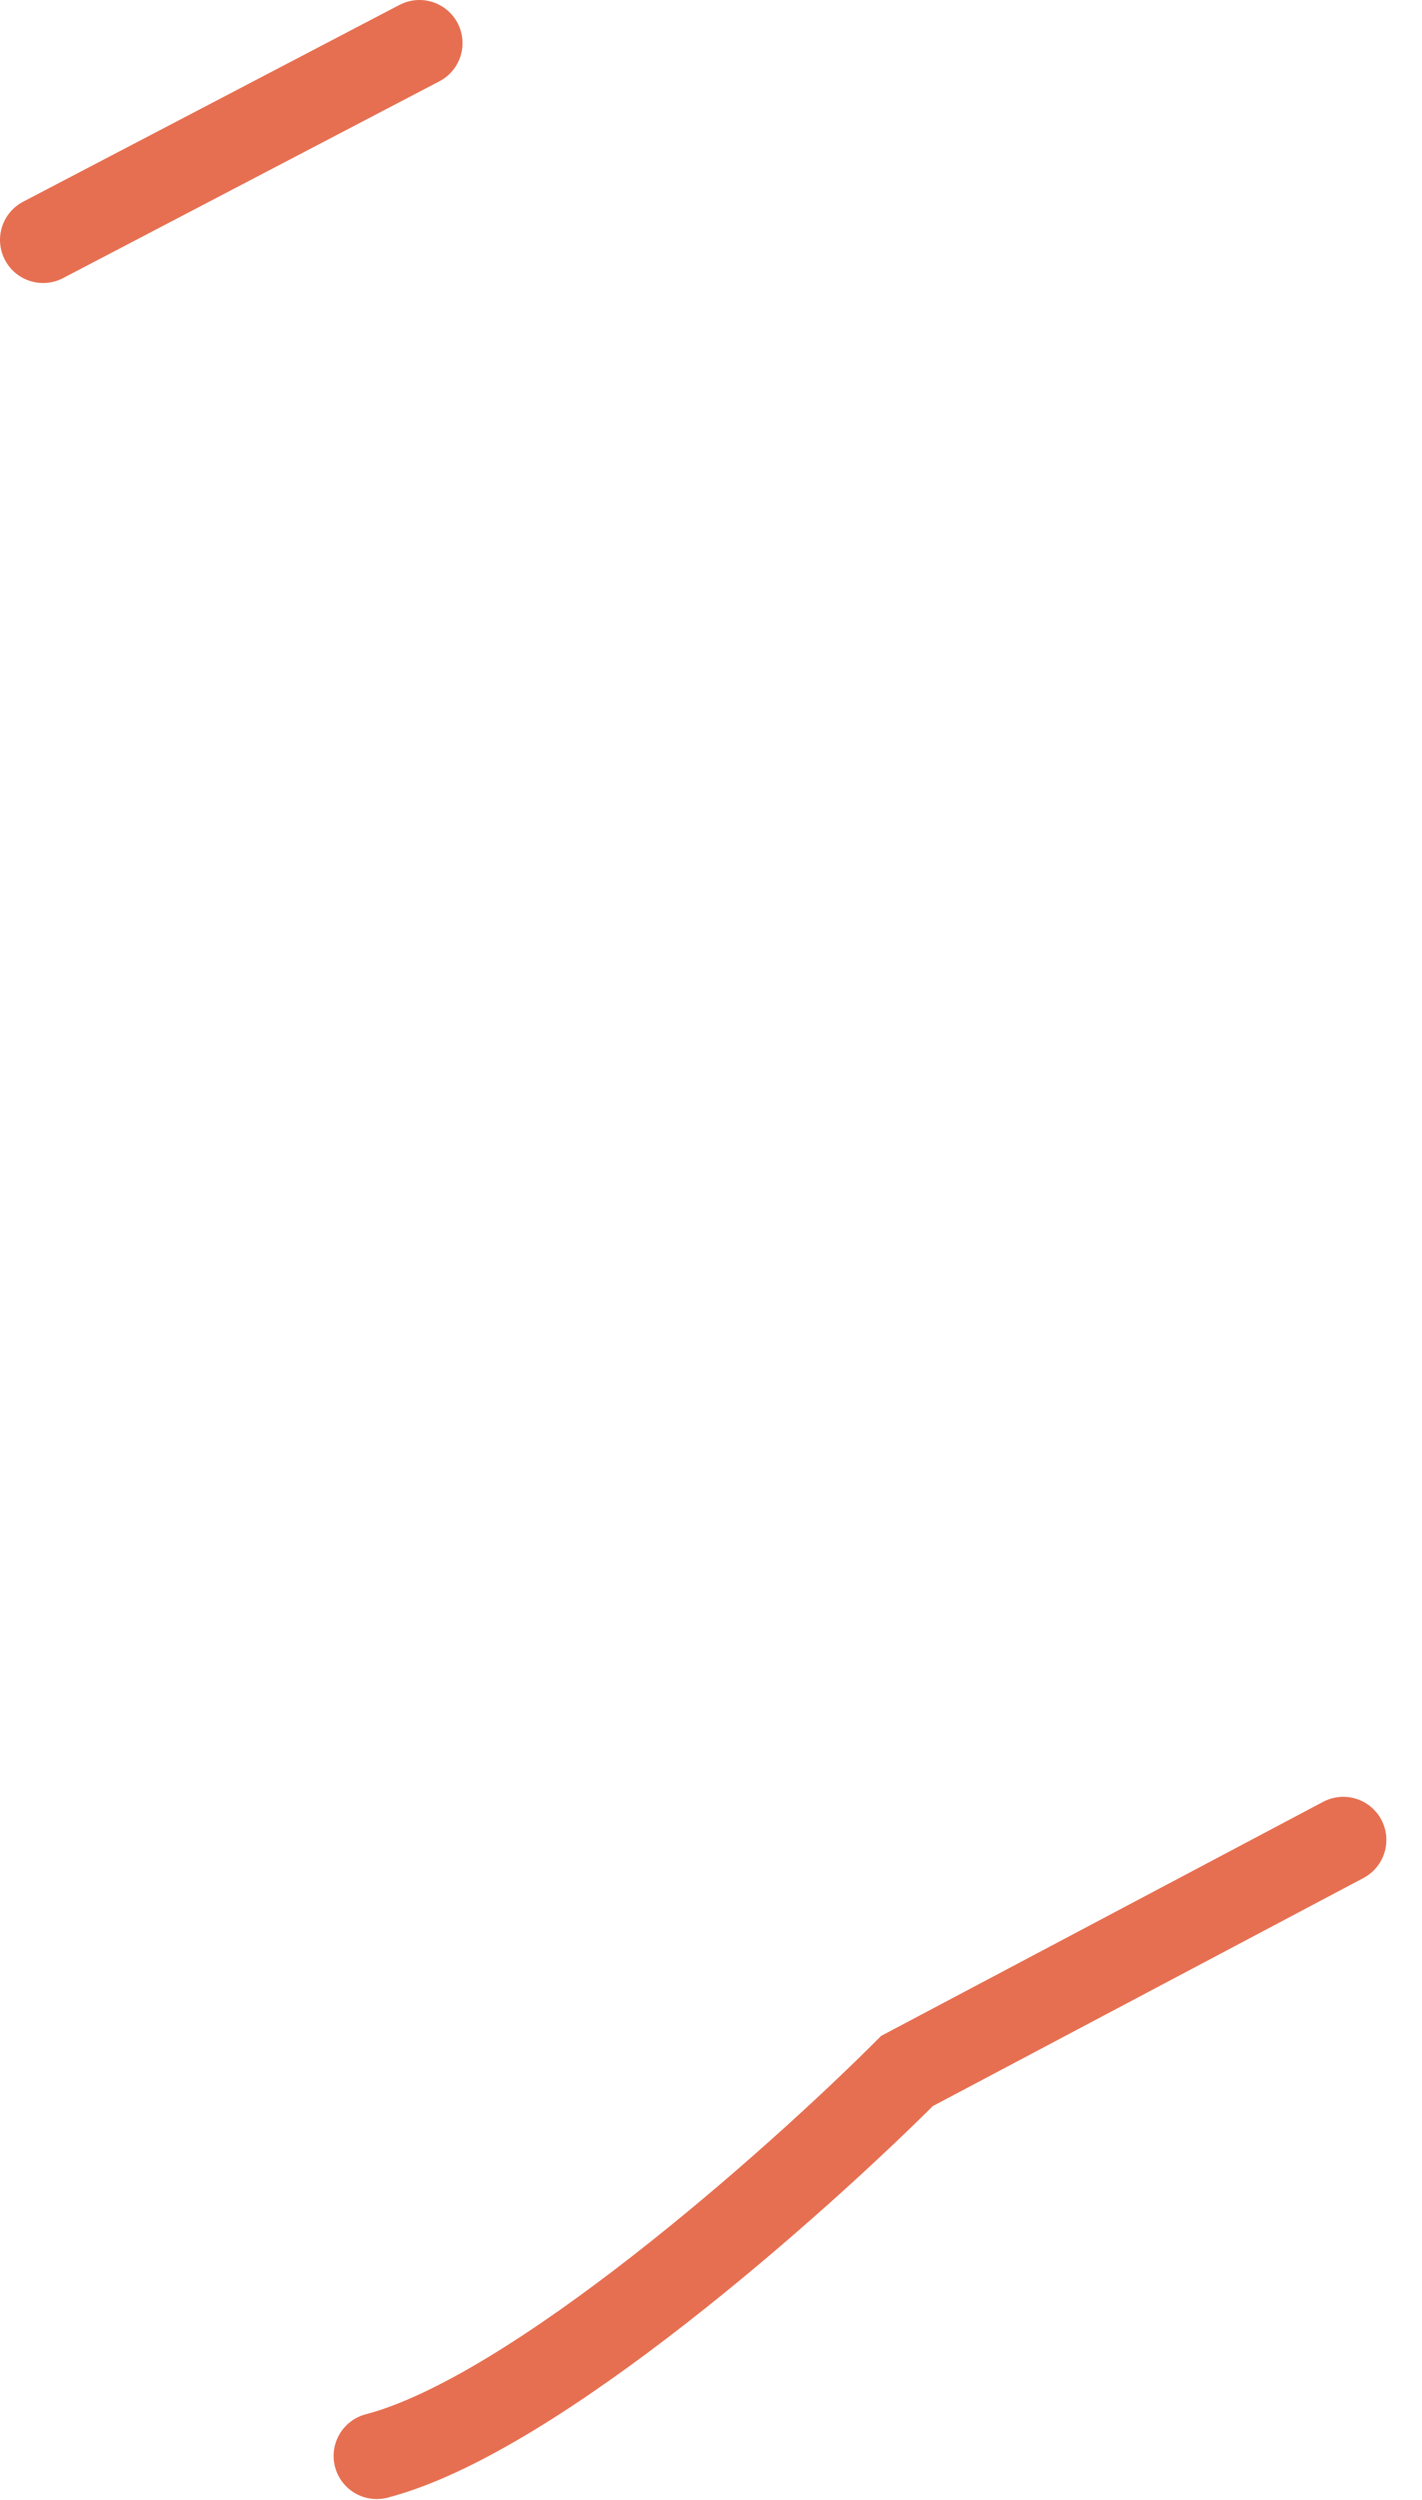
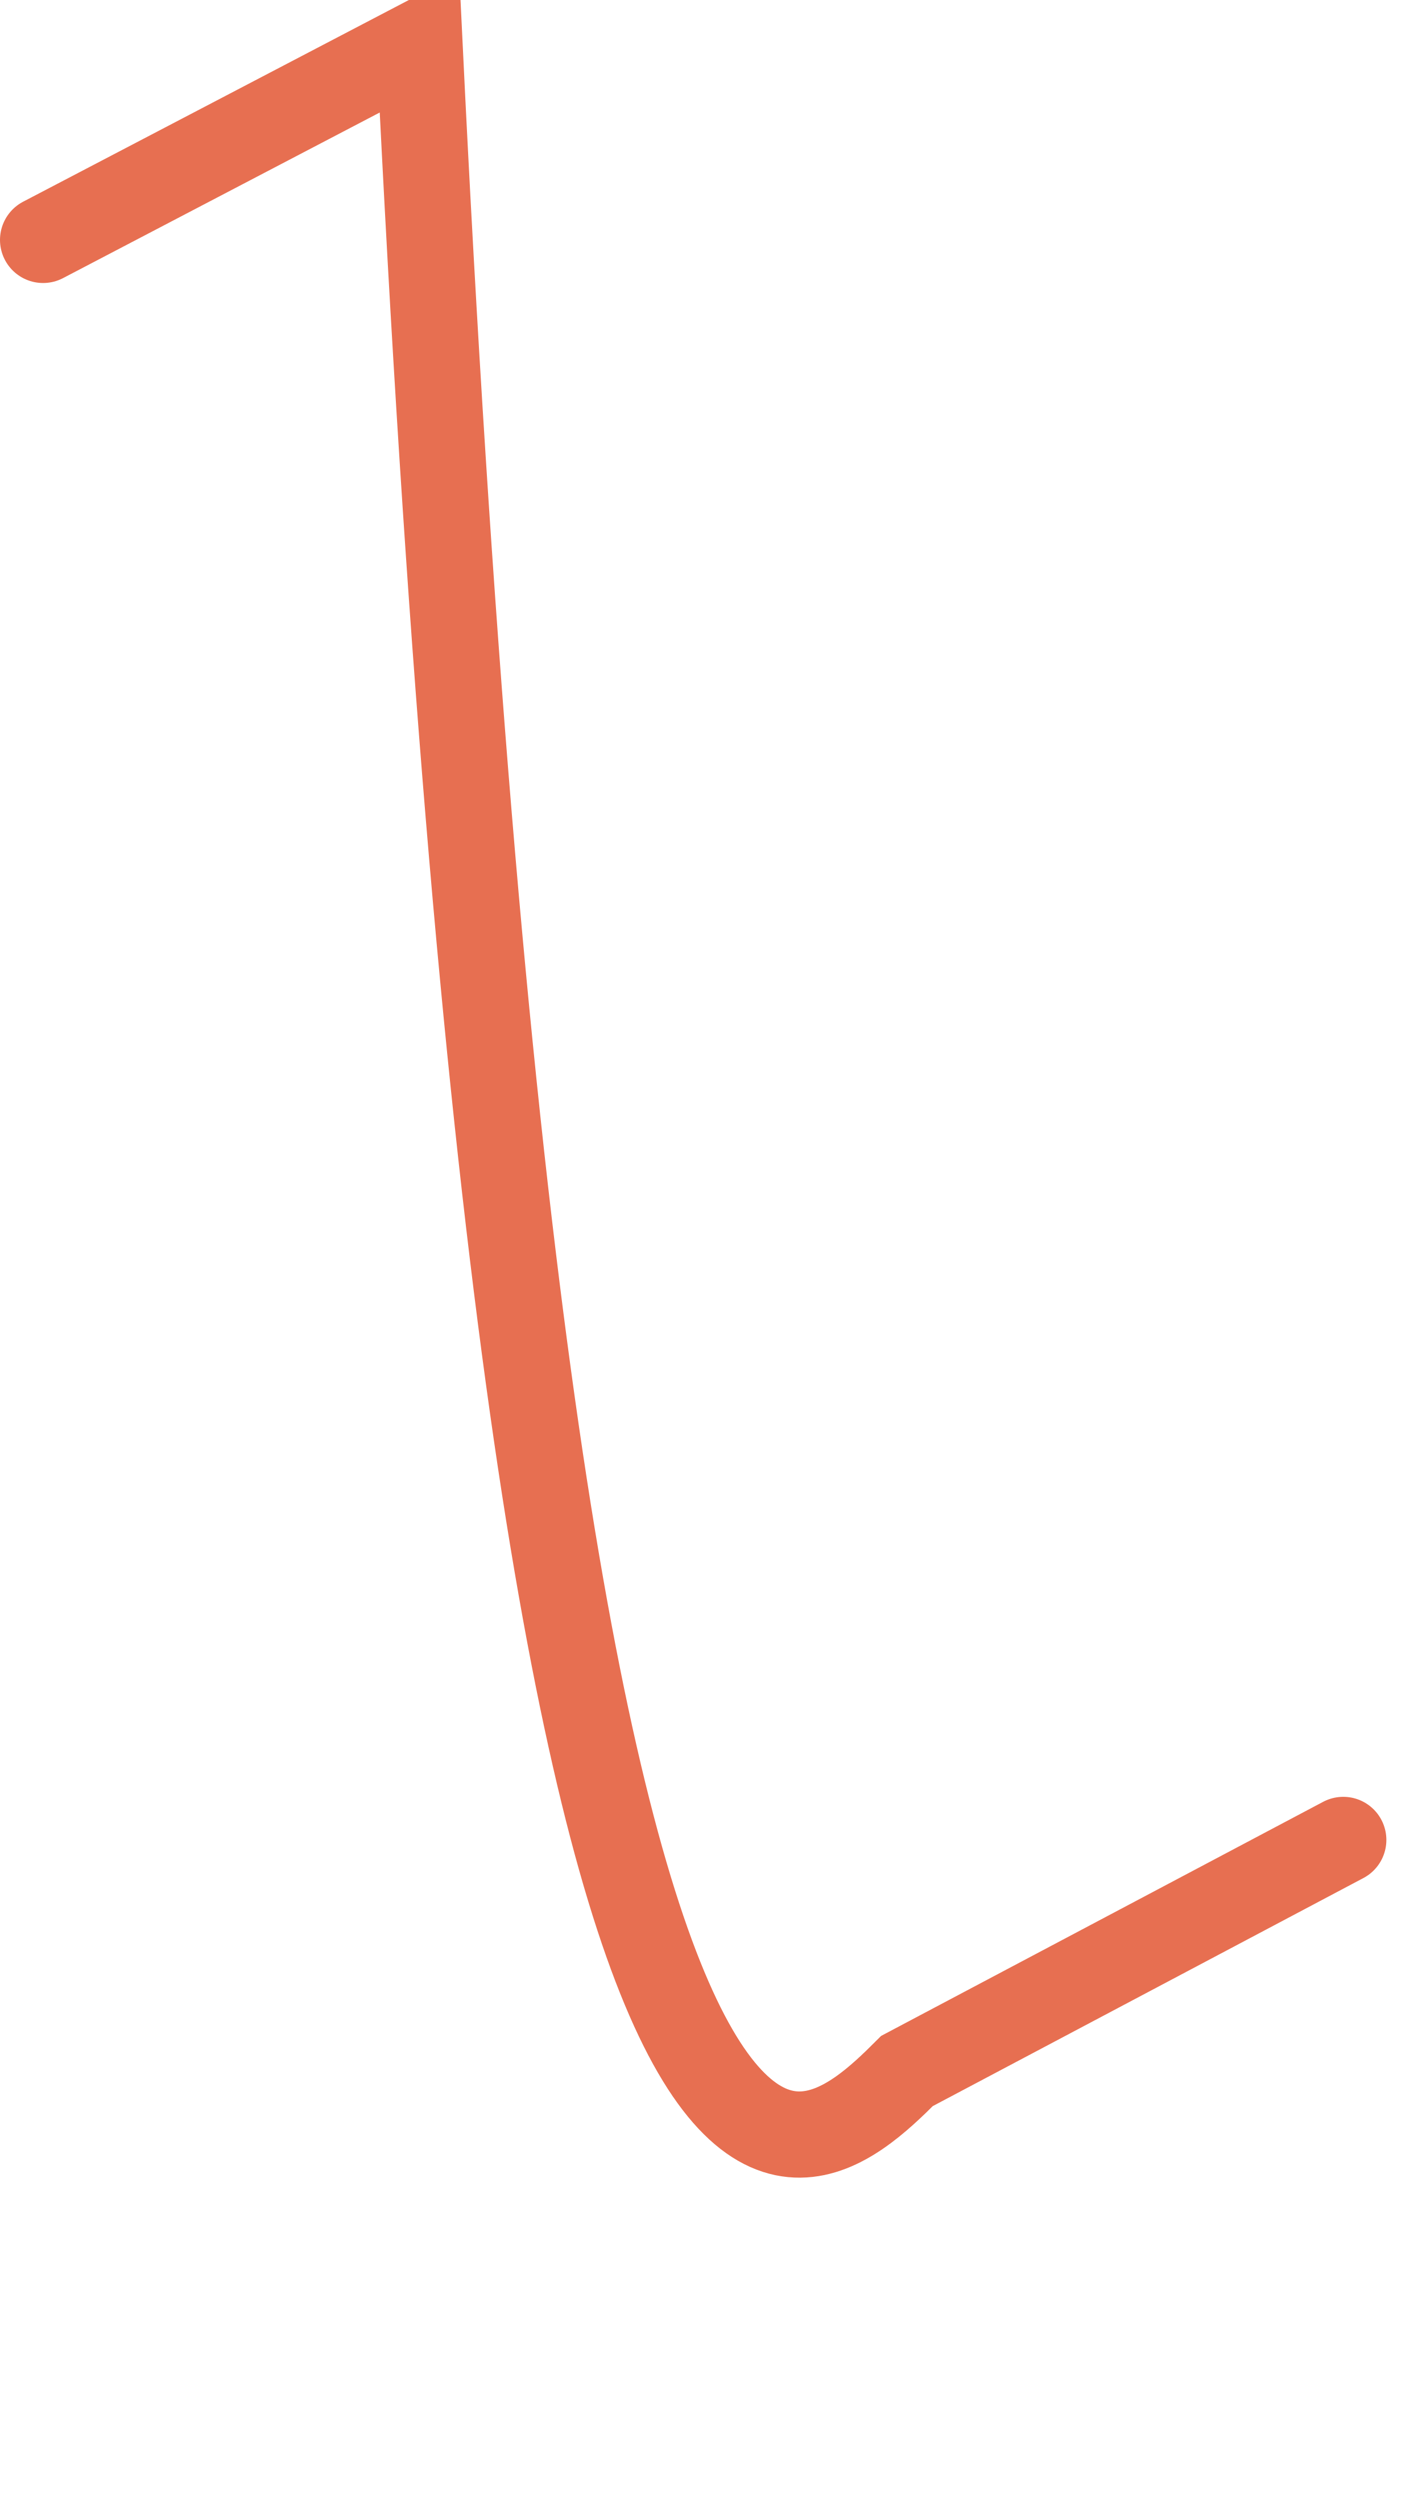
<svg xmlns="http://www.w3.org/2000/svg" fill="none" height="100%" overflow="visible" preserveAspectRatio="none" style="display: block;" viewBox="0 0 33 58" width="100%">
-   <path d="M1 5.566L9.734 1M8.742 56.979C12.394 56.027 18.469 50.627 21.049 48.047L31.173 42.687" id="Vector 857" stroke="#E76F51" stroke-linecap="round" stroke-width="2" />
+   <path d="M1 5.566L9.734 1C12.394 56.027 18.469 50.627 21.049 48.047L31.173 42.687" id="Vector 857" stroke="#E76F51" stroke-linecap="round" stroke-width="2" />
</svg>